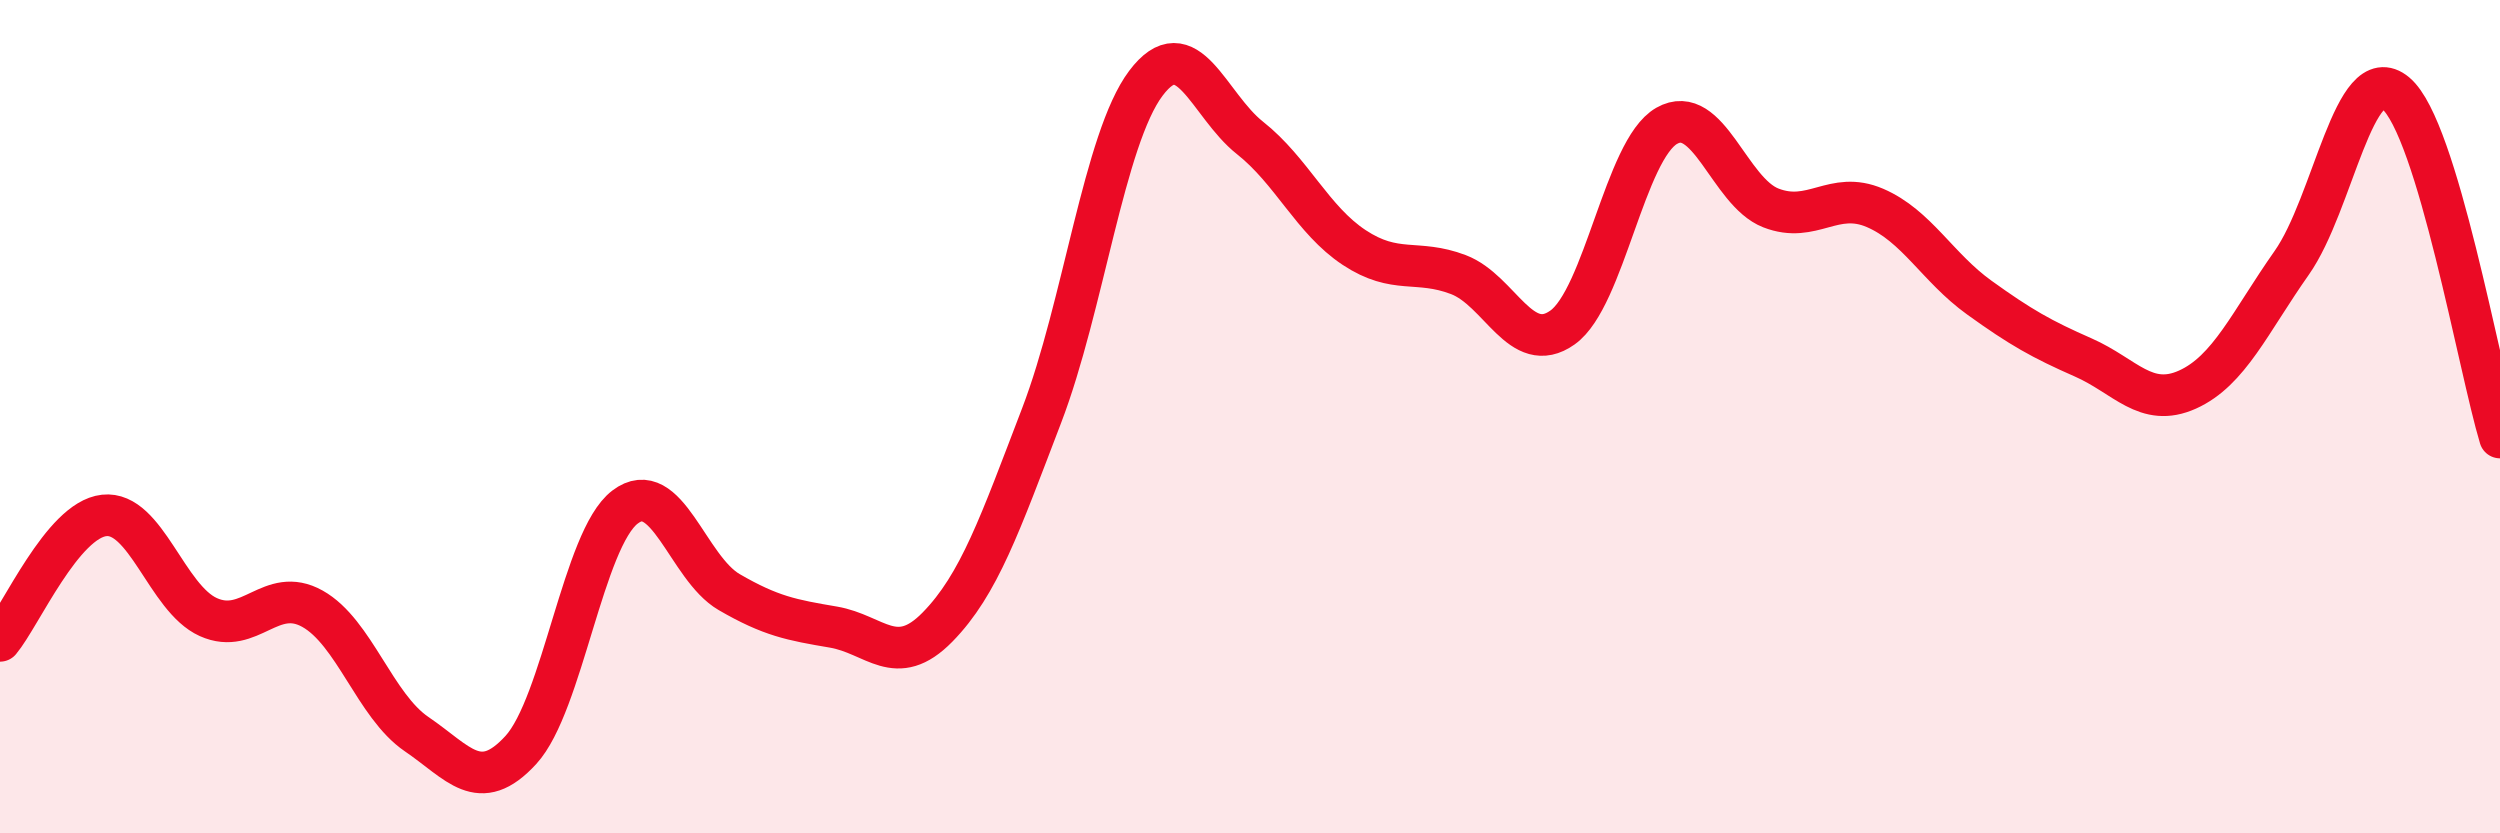
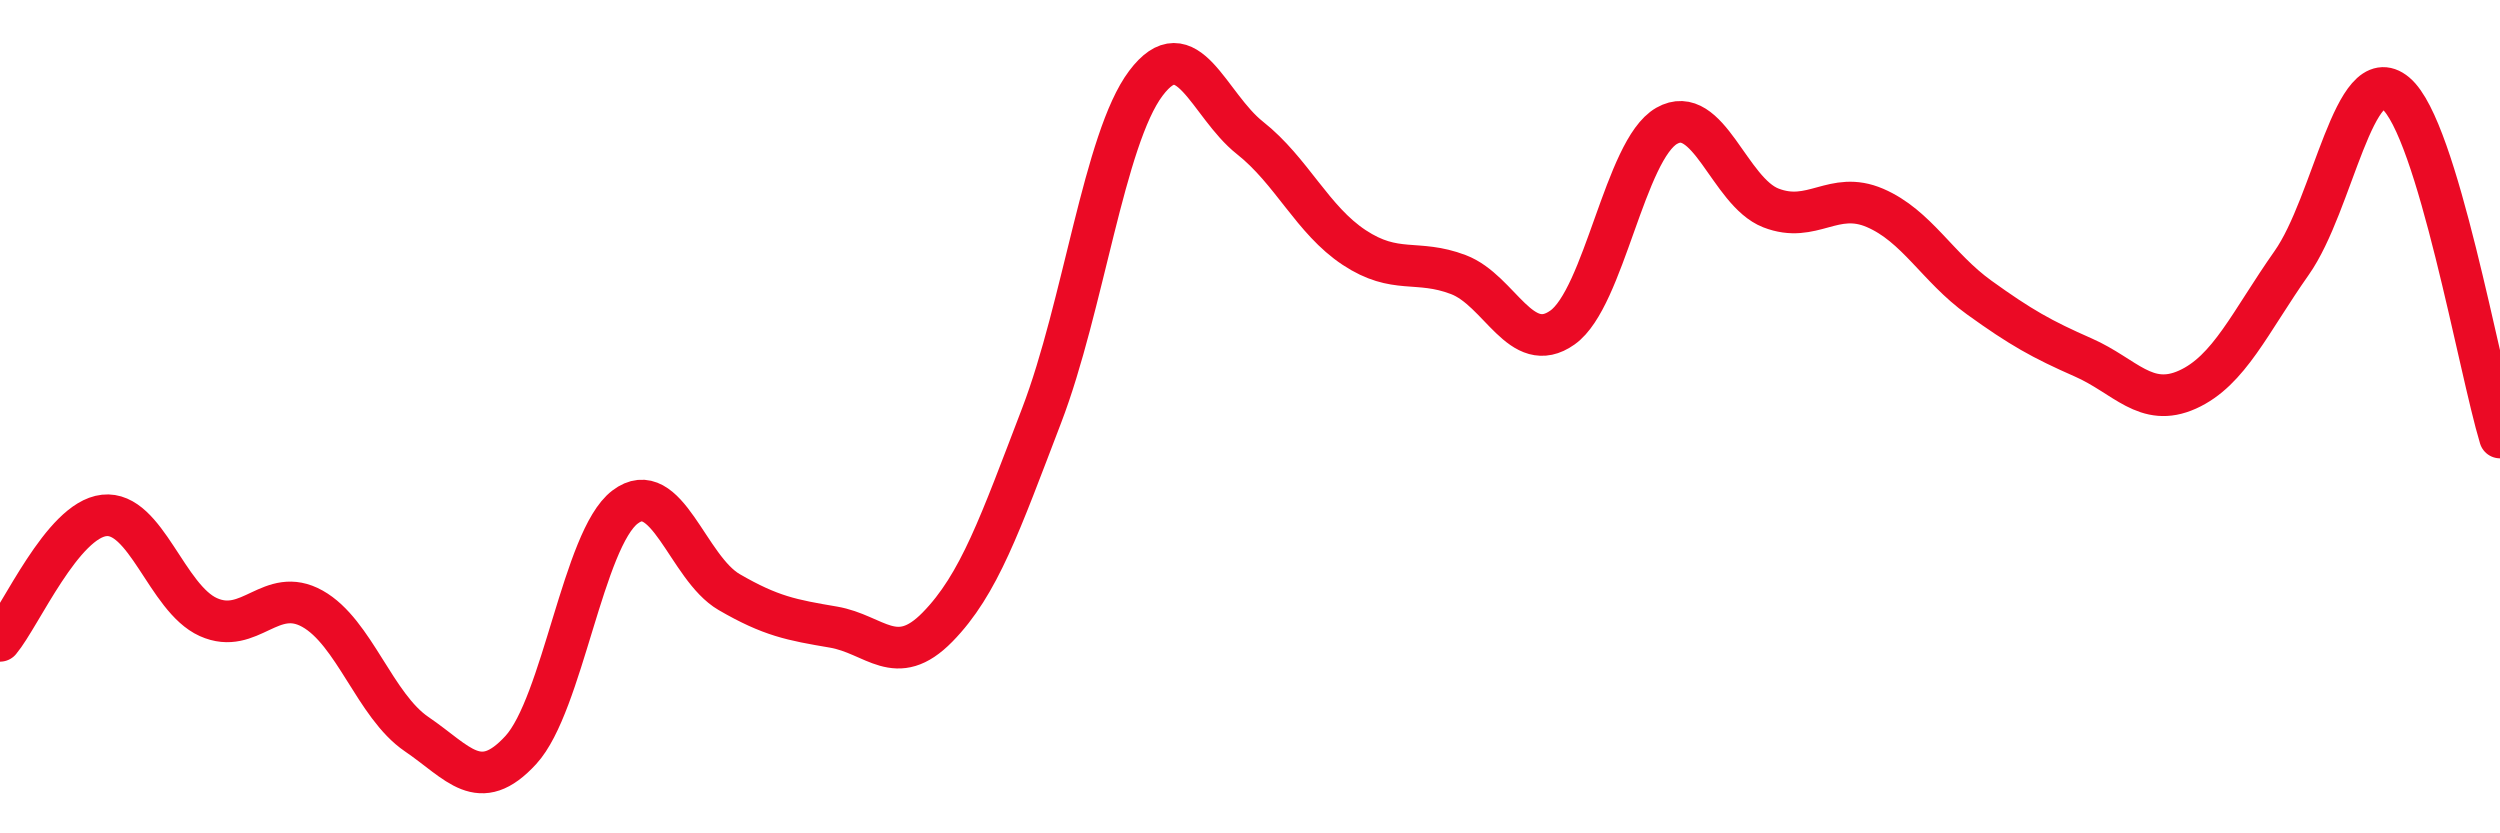
<svg xmlns="http://www.w3.org/2000/svg" width="60" height="20" viewBox="0 0 60 20">
-   <path d="M 0,15.38 C 0.5,14.78 1.5,12.48 2.5,12.37 C 3.5,12.26 4,14.36 5,14.81 C 6,15.26 6.5,14.05 7.5,14.61 C 8.5,15.17 9,16.94 10,17.62 C 11,18.3 11.5,19.09 12.5,18 C 13.5,16.91 14,12.93 15,12.17 C 16,11.41 16.5,13.63 17.5,14.21 C 18.5,14.79 19,14.88 20,15.05 C 21,15.22 21.5,16.07 22.5,15.05 C 23.5,14.03 24,12.58 25,9.97 C 26,7.36 26.5,3.33 27.5,2 C 28.5,0.67 29,2.52 30,3.31 C 31,4.1 31.5,5.28 32.5,5.94 C 33.5,6.6 34,6.21 35,6.59 C 36,6.97 36.5,8.57 37.5,7.86 C 38.5,7.15 39,3.59 40,3.02 C 41,2.45 41.5,4.6 42.5,4.99 C 43.5,5.38 44,4.56 45,4.99 C 46,5.42 46.5,6.42 47.5,7.14 C 48.5,7.86 49,8.14 50,8.58 C 51,9.02 51.5,9.8 52.5,9.35 C 53.5,8.9 54,7.73 55,6.31 C 56,4.89 56.5,1.4 57.5,2.24 C 58.5,3.08 59.5,8.85 60,10.5L60 20L0 20Z" fill="#EB0A25" opacity="0.1" stroke-linecap="round" stroke-linejoin="round" />
  <path d="M 0,15.38 C 0.5,14.78 1.5,12.48 2.5,12.37 C 3.5,12.26 4,14.36 5,14.81 C 6,15.26 6.5,14.05 7.5,14.61 C 8.5,15.17 9,16.94 10,17.62 C 11,18.3 11.5,19.09 12.5,18 C 13.5,16.91 14,12.93 15,12.17 C 16,11.41 16.5,13.63 17.5,14.21 C 18.5,14.79 19,14.88 20,15.05 C 21,15.22 21.5,16.07 22.5,15.05 C 23.5,14.03 24,12.58 25,9.97 C 26,7.36 26.5,3.33 27.5,2 C 28.5,0.67 29,2.52 30,3.31 C 31,4.1 31.5,5.28 32.5,5.94 C 33.5,6.6 34,6.21 35,6.59 C 36,6.97 36.5,8.57 37.5,7.86 C 38.5,7.15 39,3.59 40,3.02 C 41,2.45 41.5,4.6 42.5,4.99 C 43.5,5.38 44,4.56 45,4.99 C 46,5.42 46.5,6.42 47.5,7.14 C 48.5,7.86 49,8.14 50,8.58 C 51,9.02 51.5,9.8 52.5,9.35 C 53.5,8.9 54,7.73 55,6.31 C 56,4.89 56.5,1.4 57.5,2.24 C 58.5,3.08 59.5,8.85 60,10.5" stroke="#EB0A25" stroke-width="1" fill="none" stroke-linecap="round" stroke-linejoin="round" />
</svg>